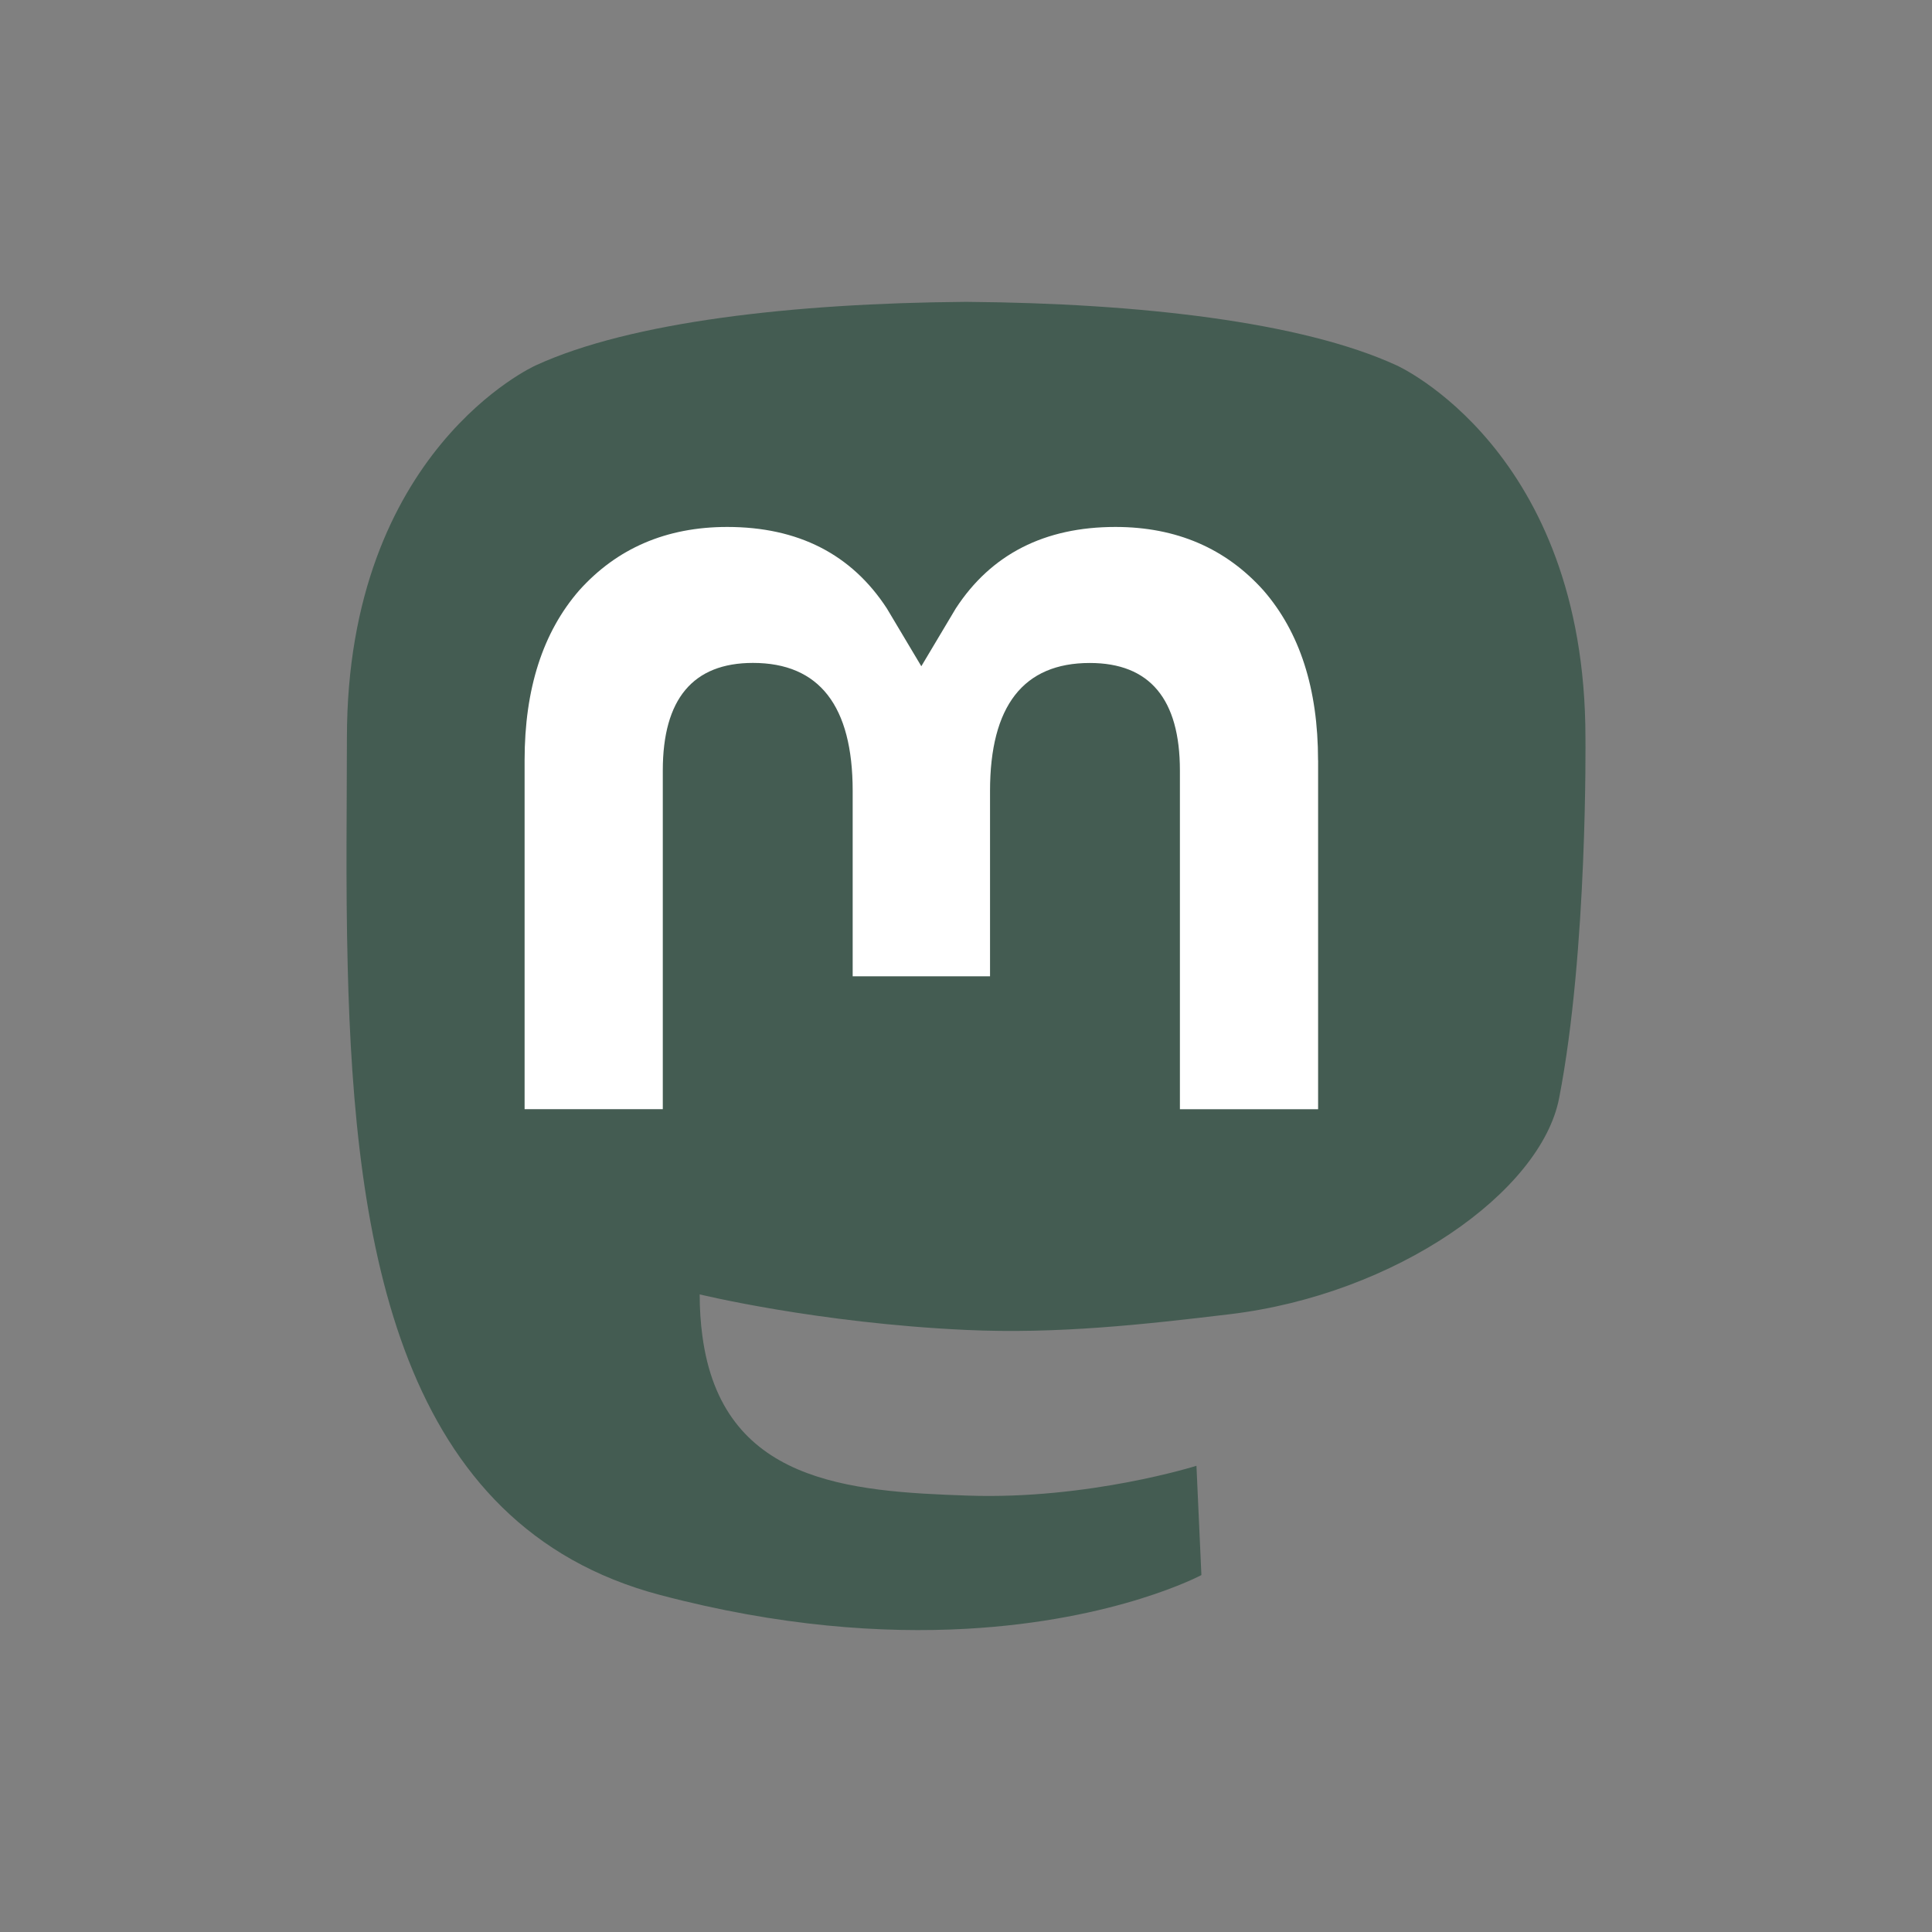
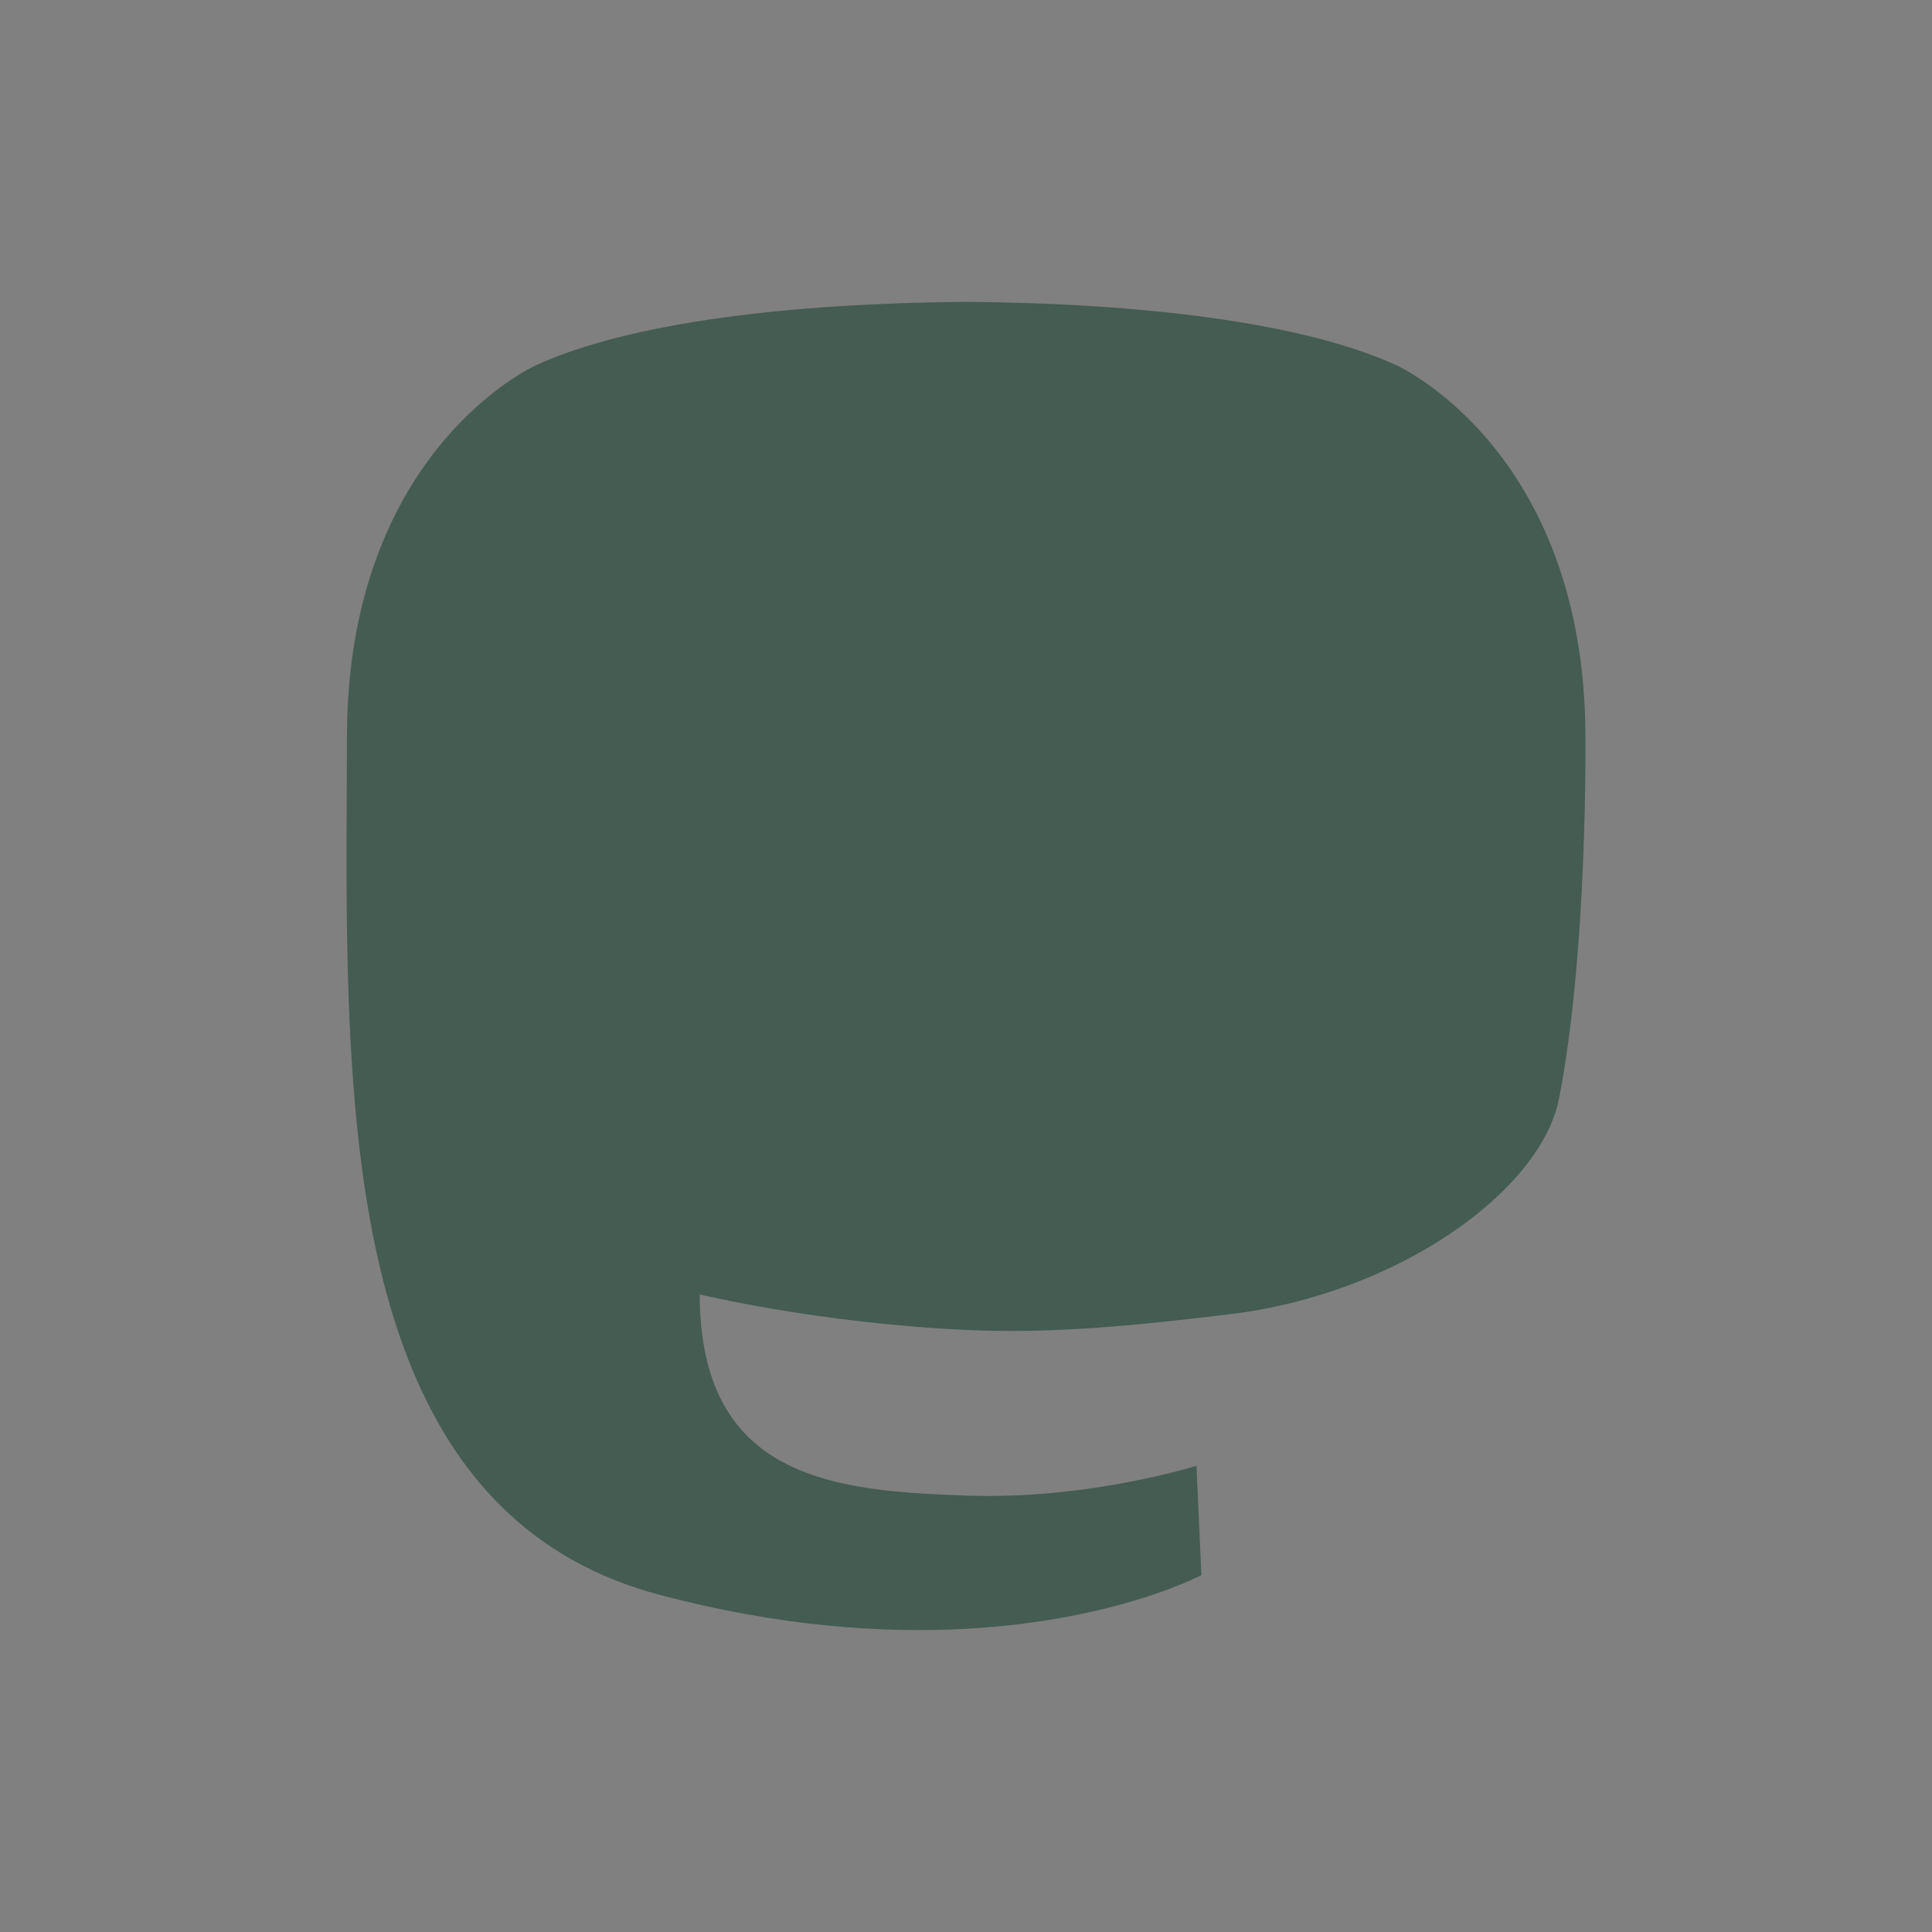
<svg xmlns="http://www.w3.org/2000/svg" xmlns:ns1="http://sodipodi.sourceforge.net/DTD/sodipodi-0.dtd" xmlns:ns2="http://www.inkscape.org/namespaces/inkscape" version="1.1" id="Layer_1" x="0px" y="0px" viewBox="0 0 32 32" style="enable-background:new 0 0 32 32;" xml:space="preserve" ns1:docname="mastadon-square.svg" ns2:version="1.2 (dc2aedaf03, 2022-05-15)">
  <rect x="0" y="0" width="32" height="32" fill="#808080" stroke="none" />
  <defs id="defs177" />
  <style type="text/css" id="style170">
	.st0{fill:#445C52;}
</style>
  <path fill="#2b90d9" d="m 25.824,18.189 c -0.302,1.552 -2.702,3.25 -5.458,3.579 -1.437,0.172 -2.853,0.329 -4.362,0.26 -2.468,-0.113 -4.415,-0.589 -4.415,-0.589 0,0.24 0.015,0.469 0.044,0.683 0.321,2.436 2.415,2.582 4.399,2.65 2.002,0.069 3.785,-0.494 3.785,-0.494 l 0.082,1.81 c 0,0 -1.401,0.752 -3.895,0.89 -1.376,0.076 -3.084,-0.035 -5.074,-0.561 -4.315,-1.142 -5.057,-5.742 -5.171,-10.409 -0.035,-1.386 -0.013,-2.692 -0.013,-3.785 0,-4.772 3.127,-6.171 3.127,-6.171 C 10.45,5.327 13.155,5.023 15.968,5 h 0.069 c 2.813,0.023 5.52,0.327 7.096,1.052 0,0 3.127,1.399 3.127,6.171 0,0 0.039,3.521 -0.436,5.966" id="path2" style="stroke-width:0.095;fill:#445c52;fill-opacity:1" />
-   <path fill="#ffffff" d="m 21.832,12.593 v 5.779 H 19.543 v -5.609 c 0,-1.182 -0.497,-1.782 -1.493,-1.782 -1.1,0 -1.652,0.712 -1.652,2.12 v 3.07 H 14.123 V 13.1 c 0,-1.408 -0.552,-2.12 -1.652,-2.12 -0.995,0 -1.493,0.6 -1.493,1.782 v 5.609 H 8.689 v -5.779 c 0,-1.181 0.301,-2.12 0.905,-2.814 0.623,-0.694 1.439,-1.05 2.451,-1.05 1.172,0 2.059,0.45 2.645,1.351 l 0.57,0.956 0.57,-0.956 c 0.586,-0.901 1.474,-1.351 2.645,-1.351 1.012,0 1.828,0.356 2.451,1.05 0.604,0.694 0.905,1.633 0.905,2.814" id="path4" style="stroke-width:0.095" />
</svg>